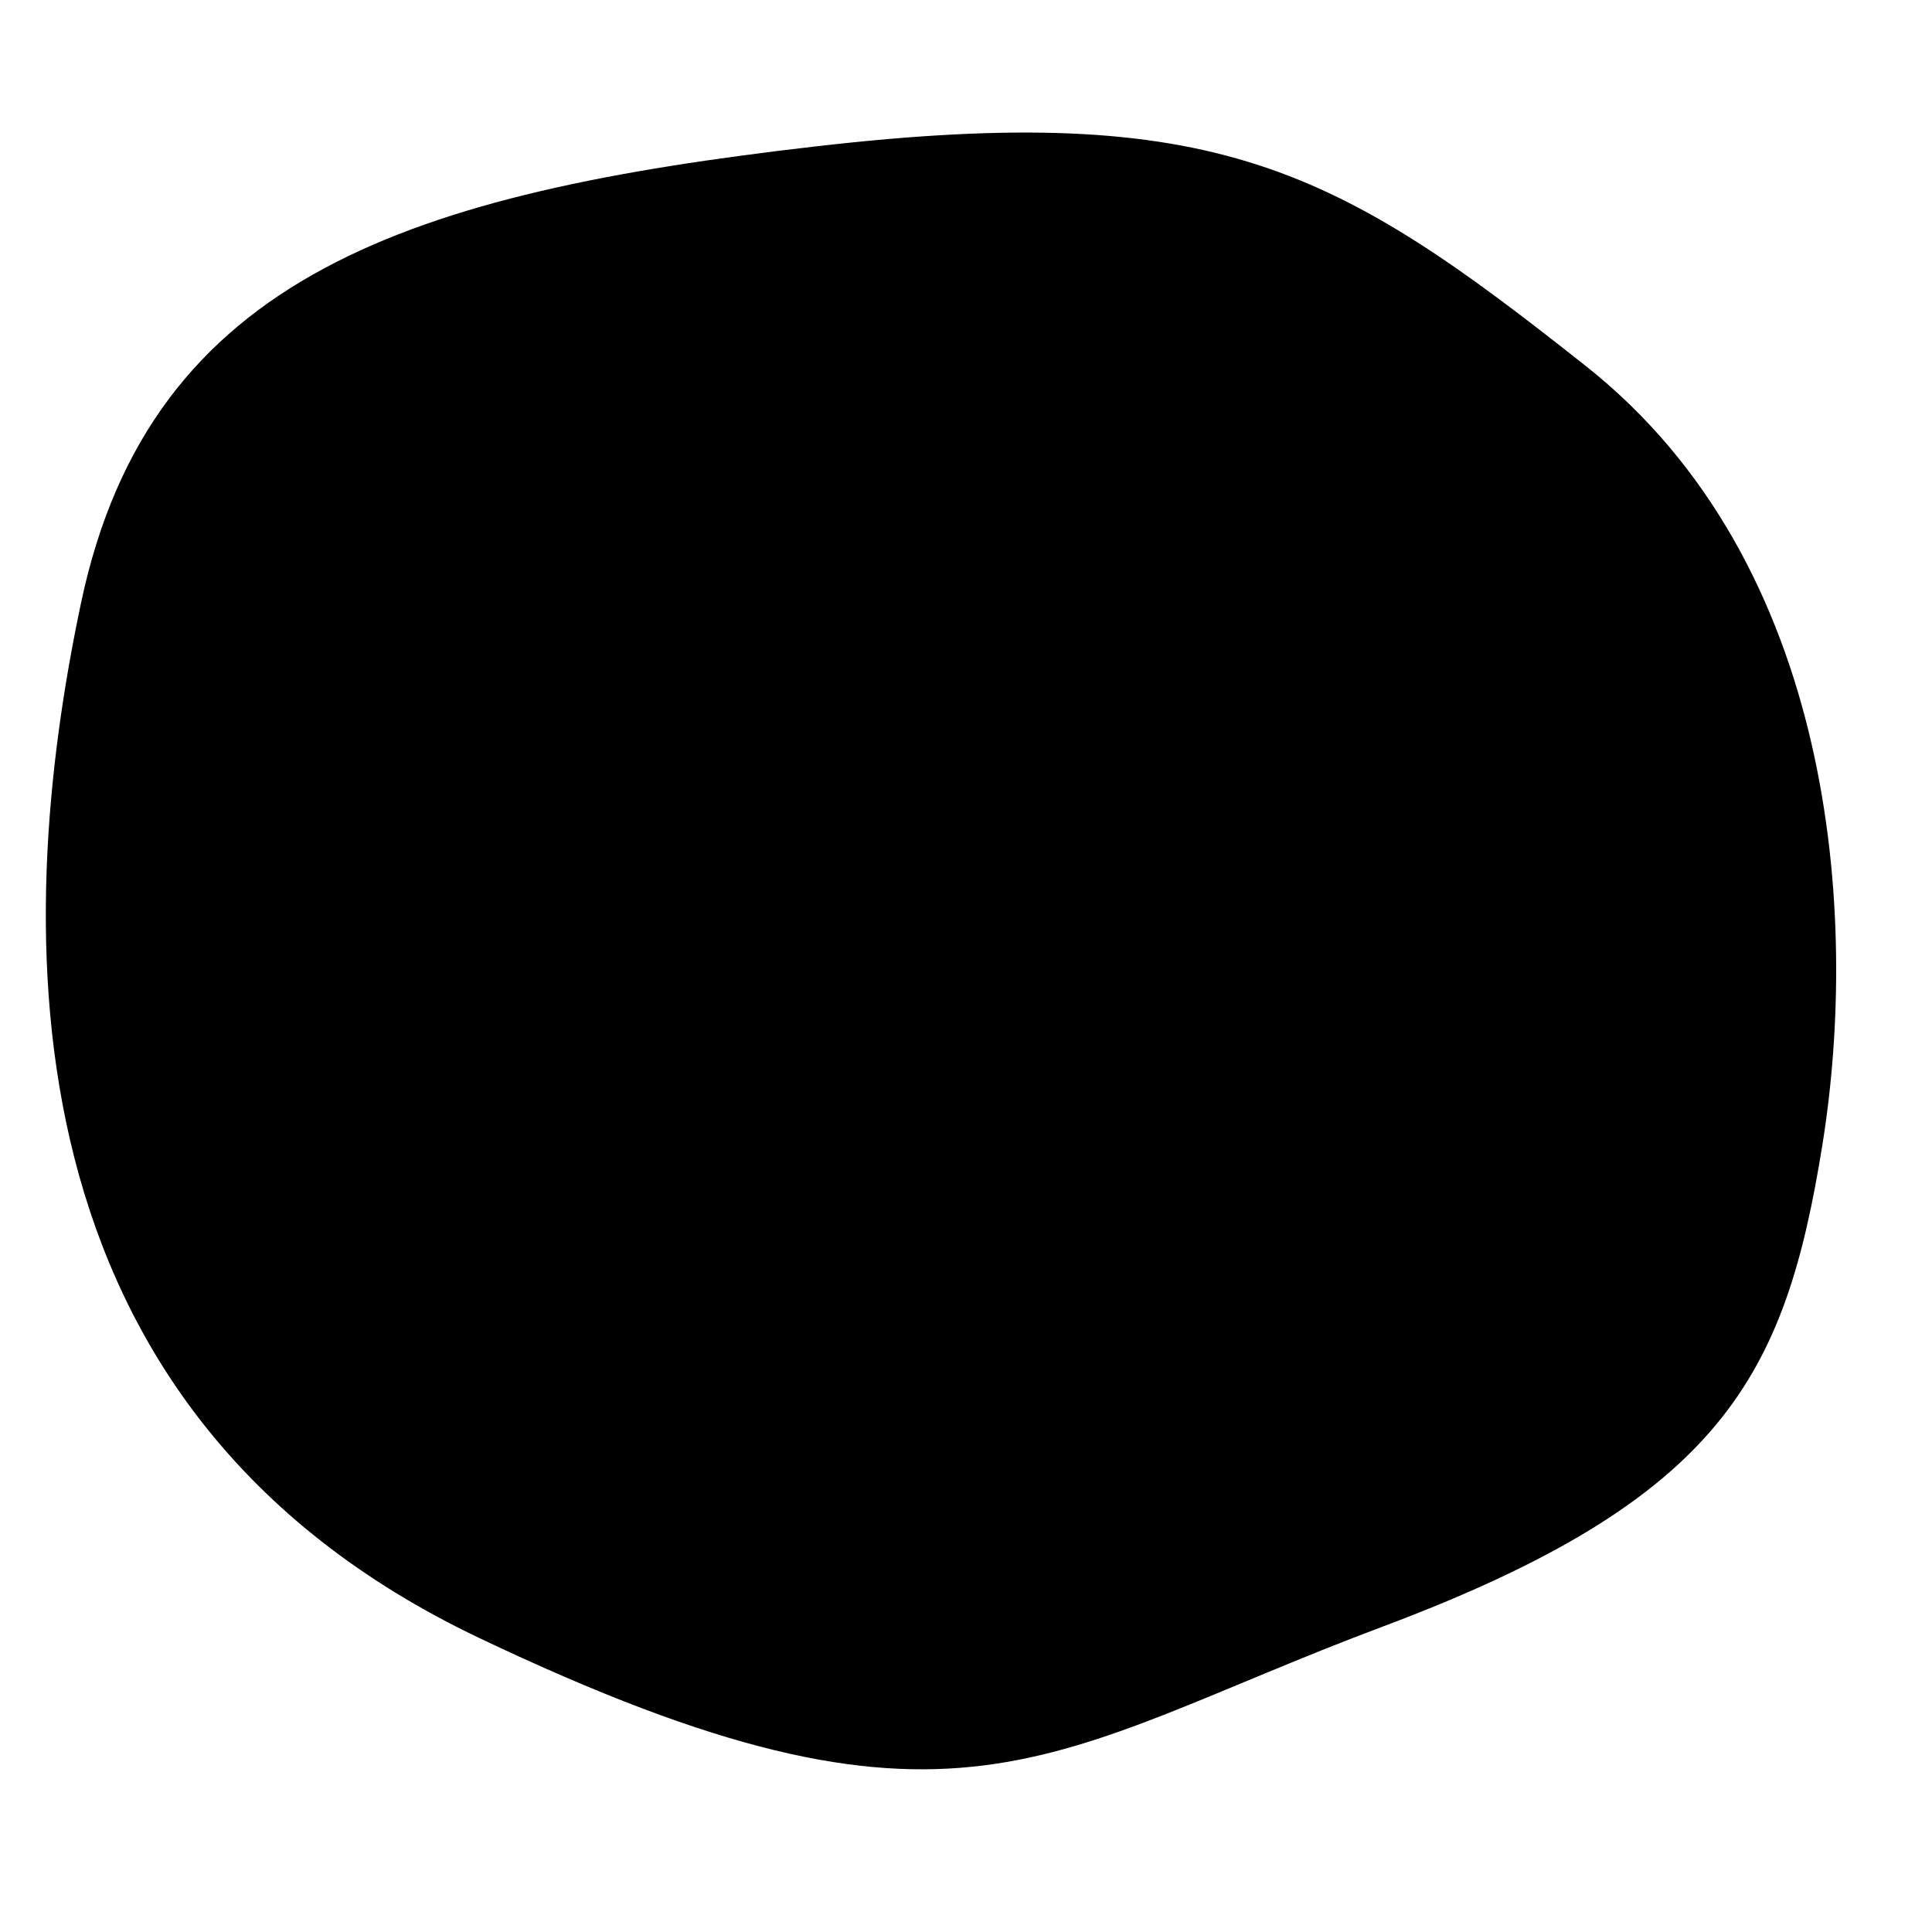
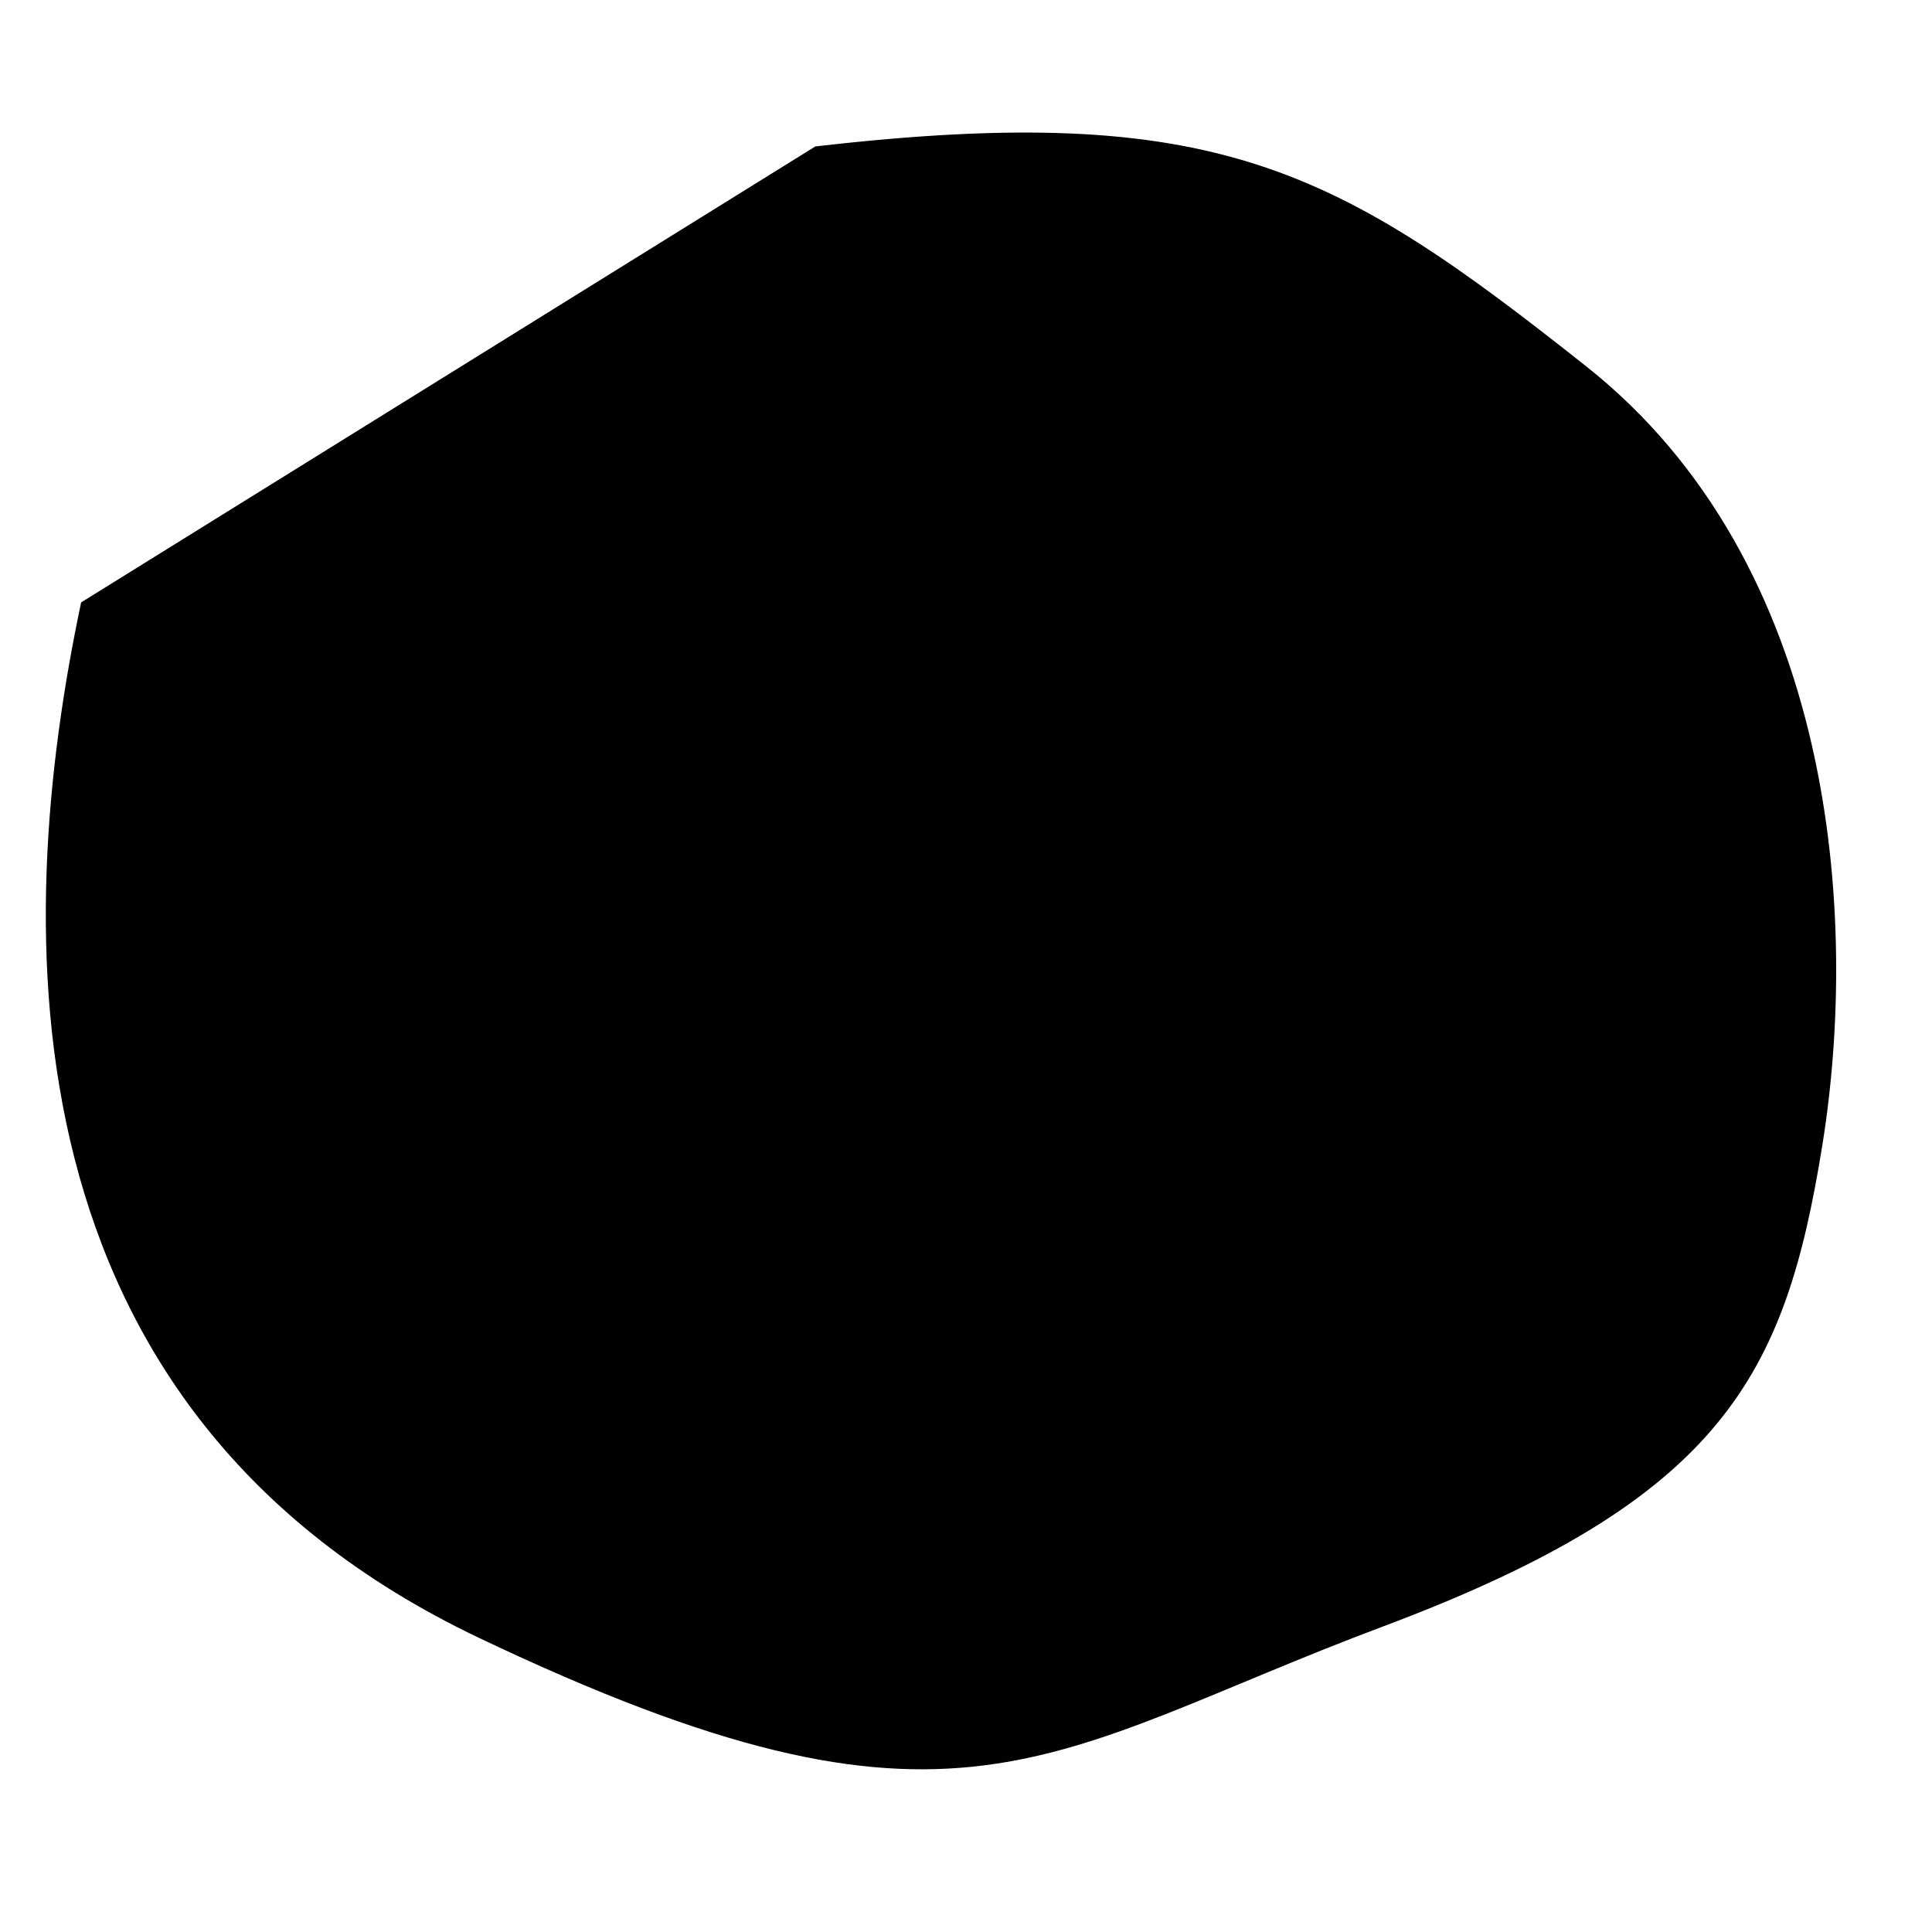
<svg xmlns="http://www.w3.org/2000/svg" version="1.1" id="bubble1" x="0px" y="0px" viewBox="0 0 500 500" style="enable-background:new 0 0 500 500;" xml:space="preserve">
-   <path id="bubble1Path" d="M211,37.9c104-12,135,5.8,199.5,56.9s70.7,142.3,61.1,201.7C462,355.9,446,387.9,358,420.9s-110,62-234,3  s-121-183-103-268S107,49.9,211,37.9z" />
+   <path id="bubble1Path" d="M211,37.9c104-12,135,5.8,199.5,56.9s70.7,142.3,61.1,201.7C462,355.9,446,387.9,358,420.9s-110,62-234,3  s-121-183-103-268z" />
</svg>